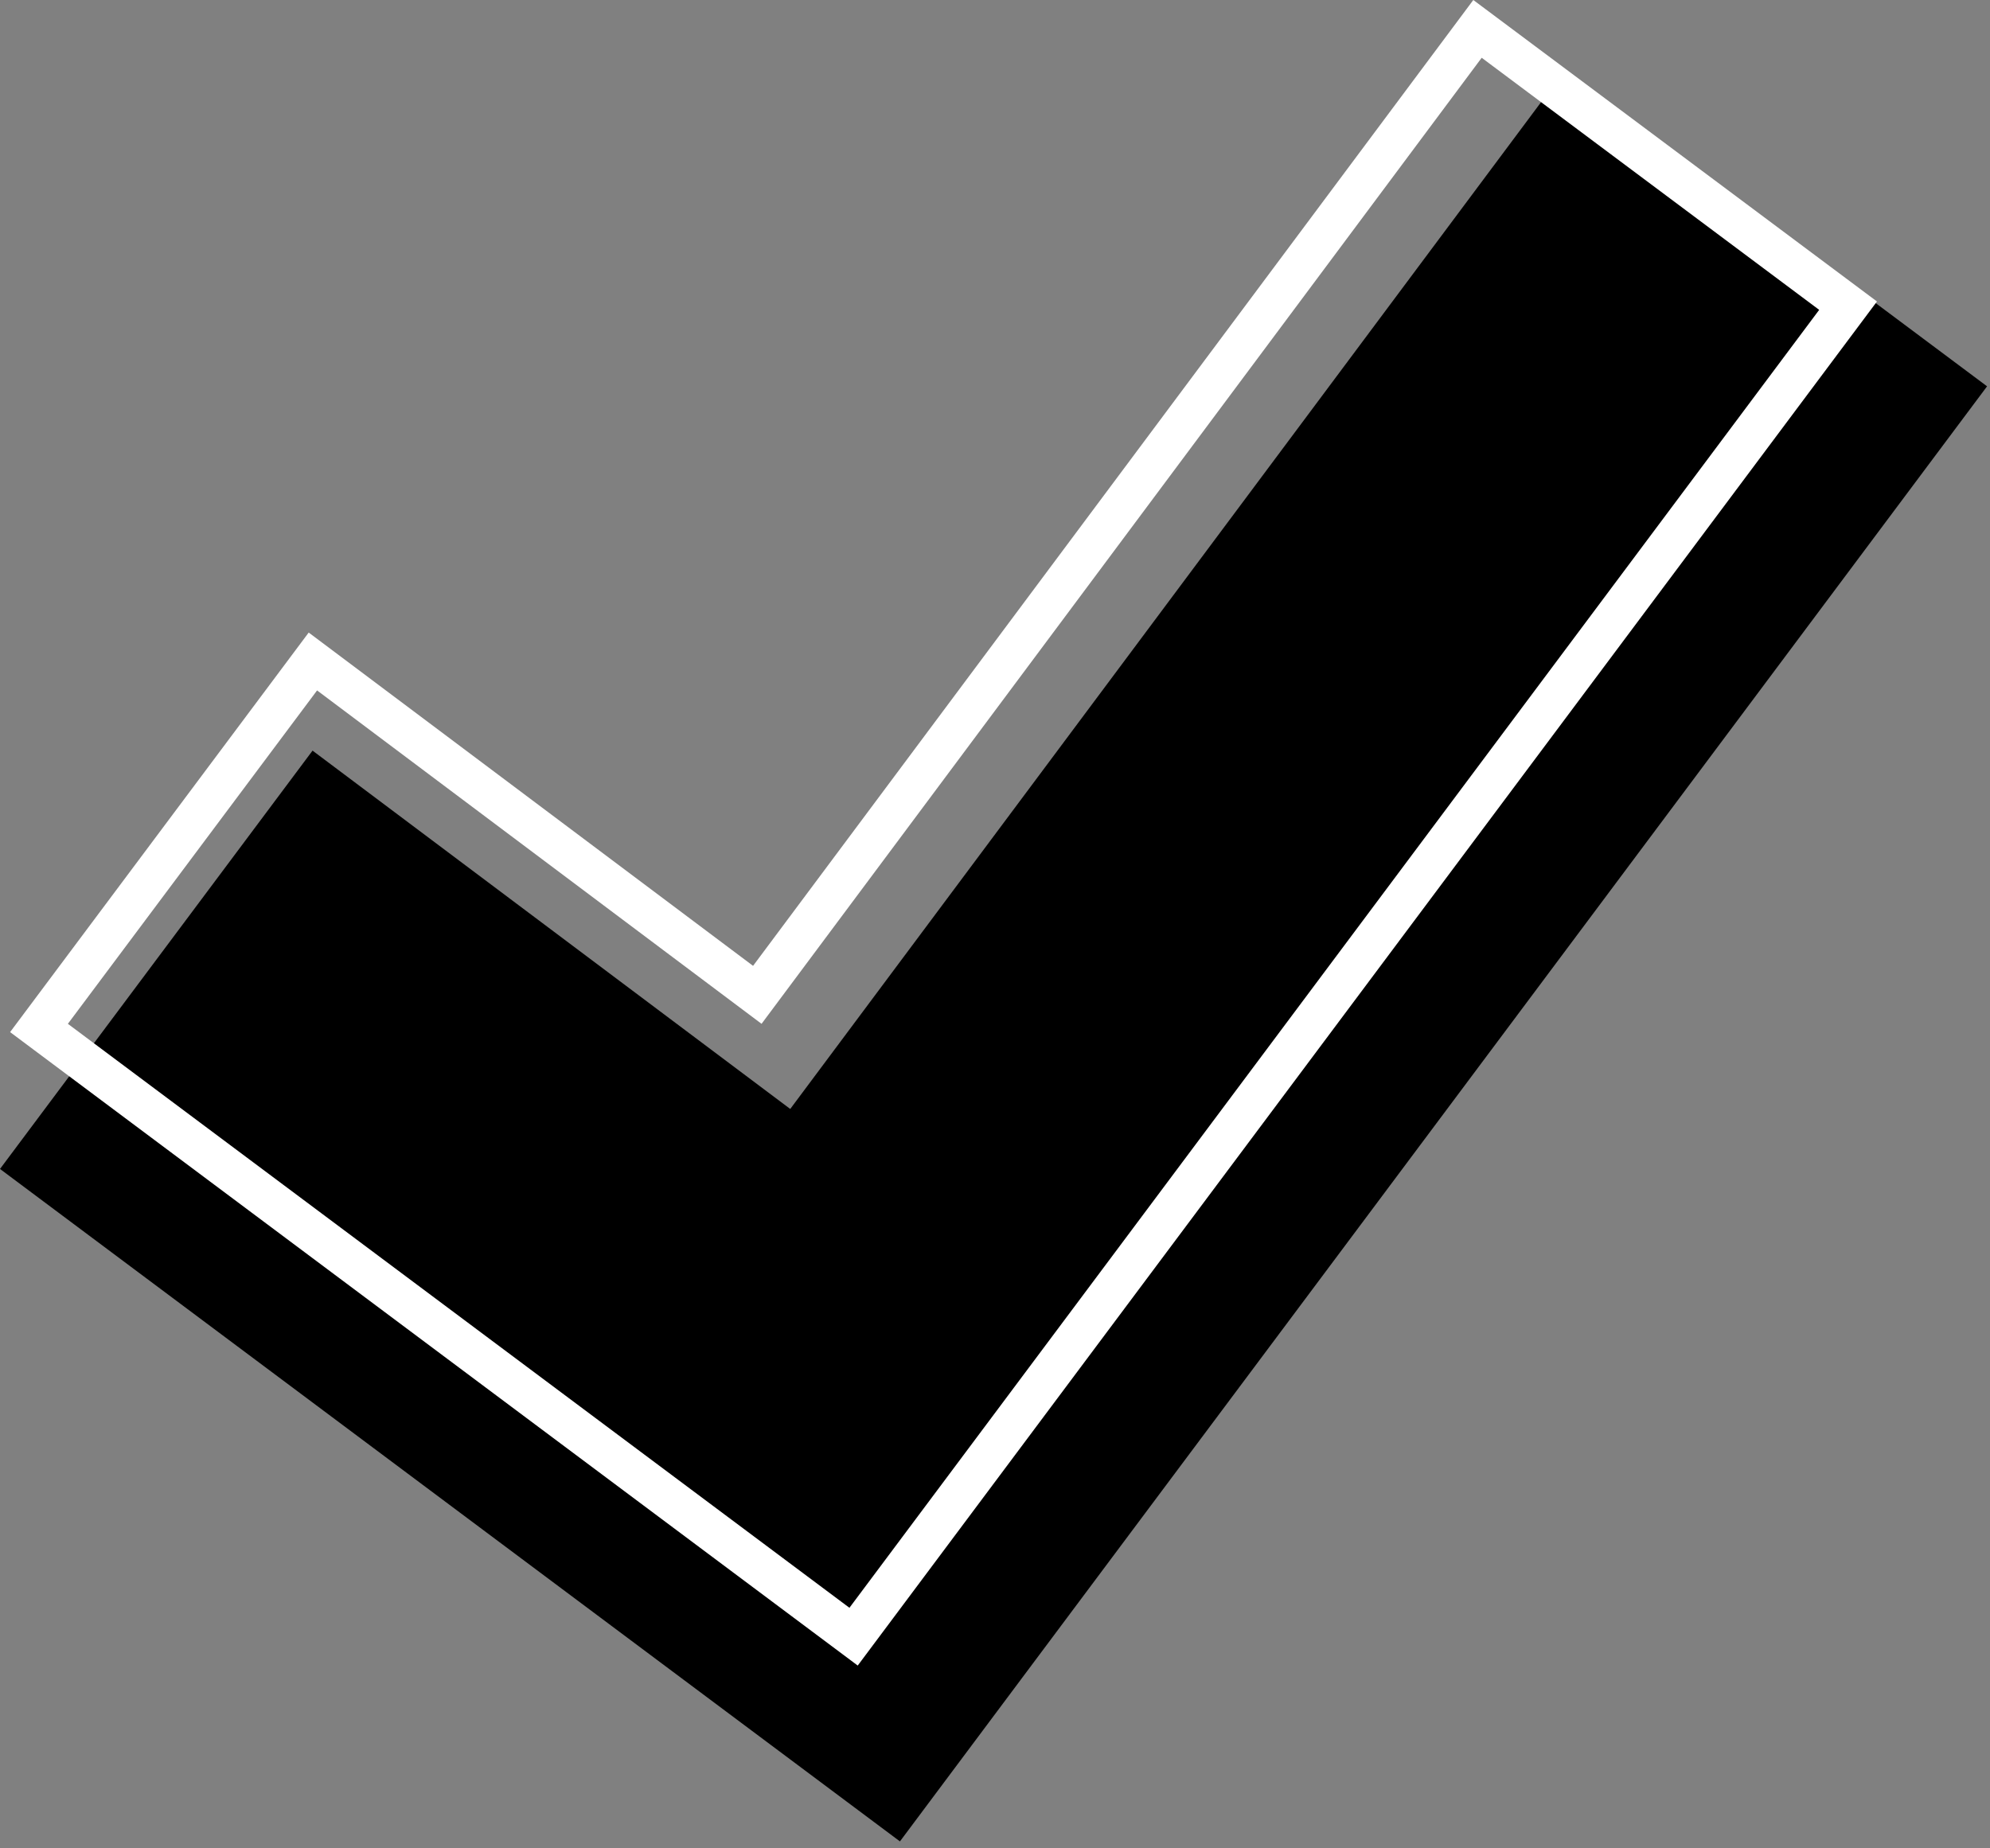
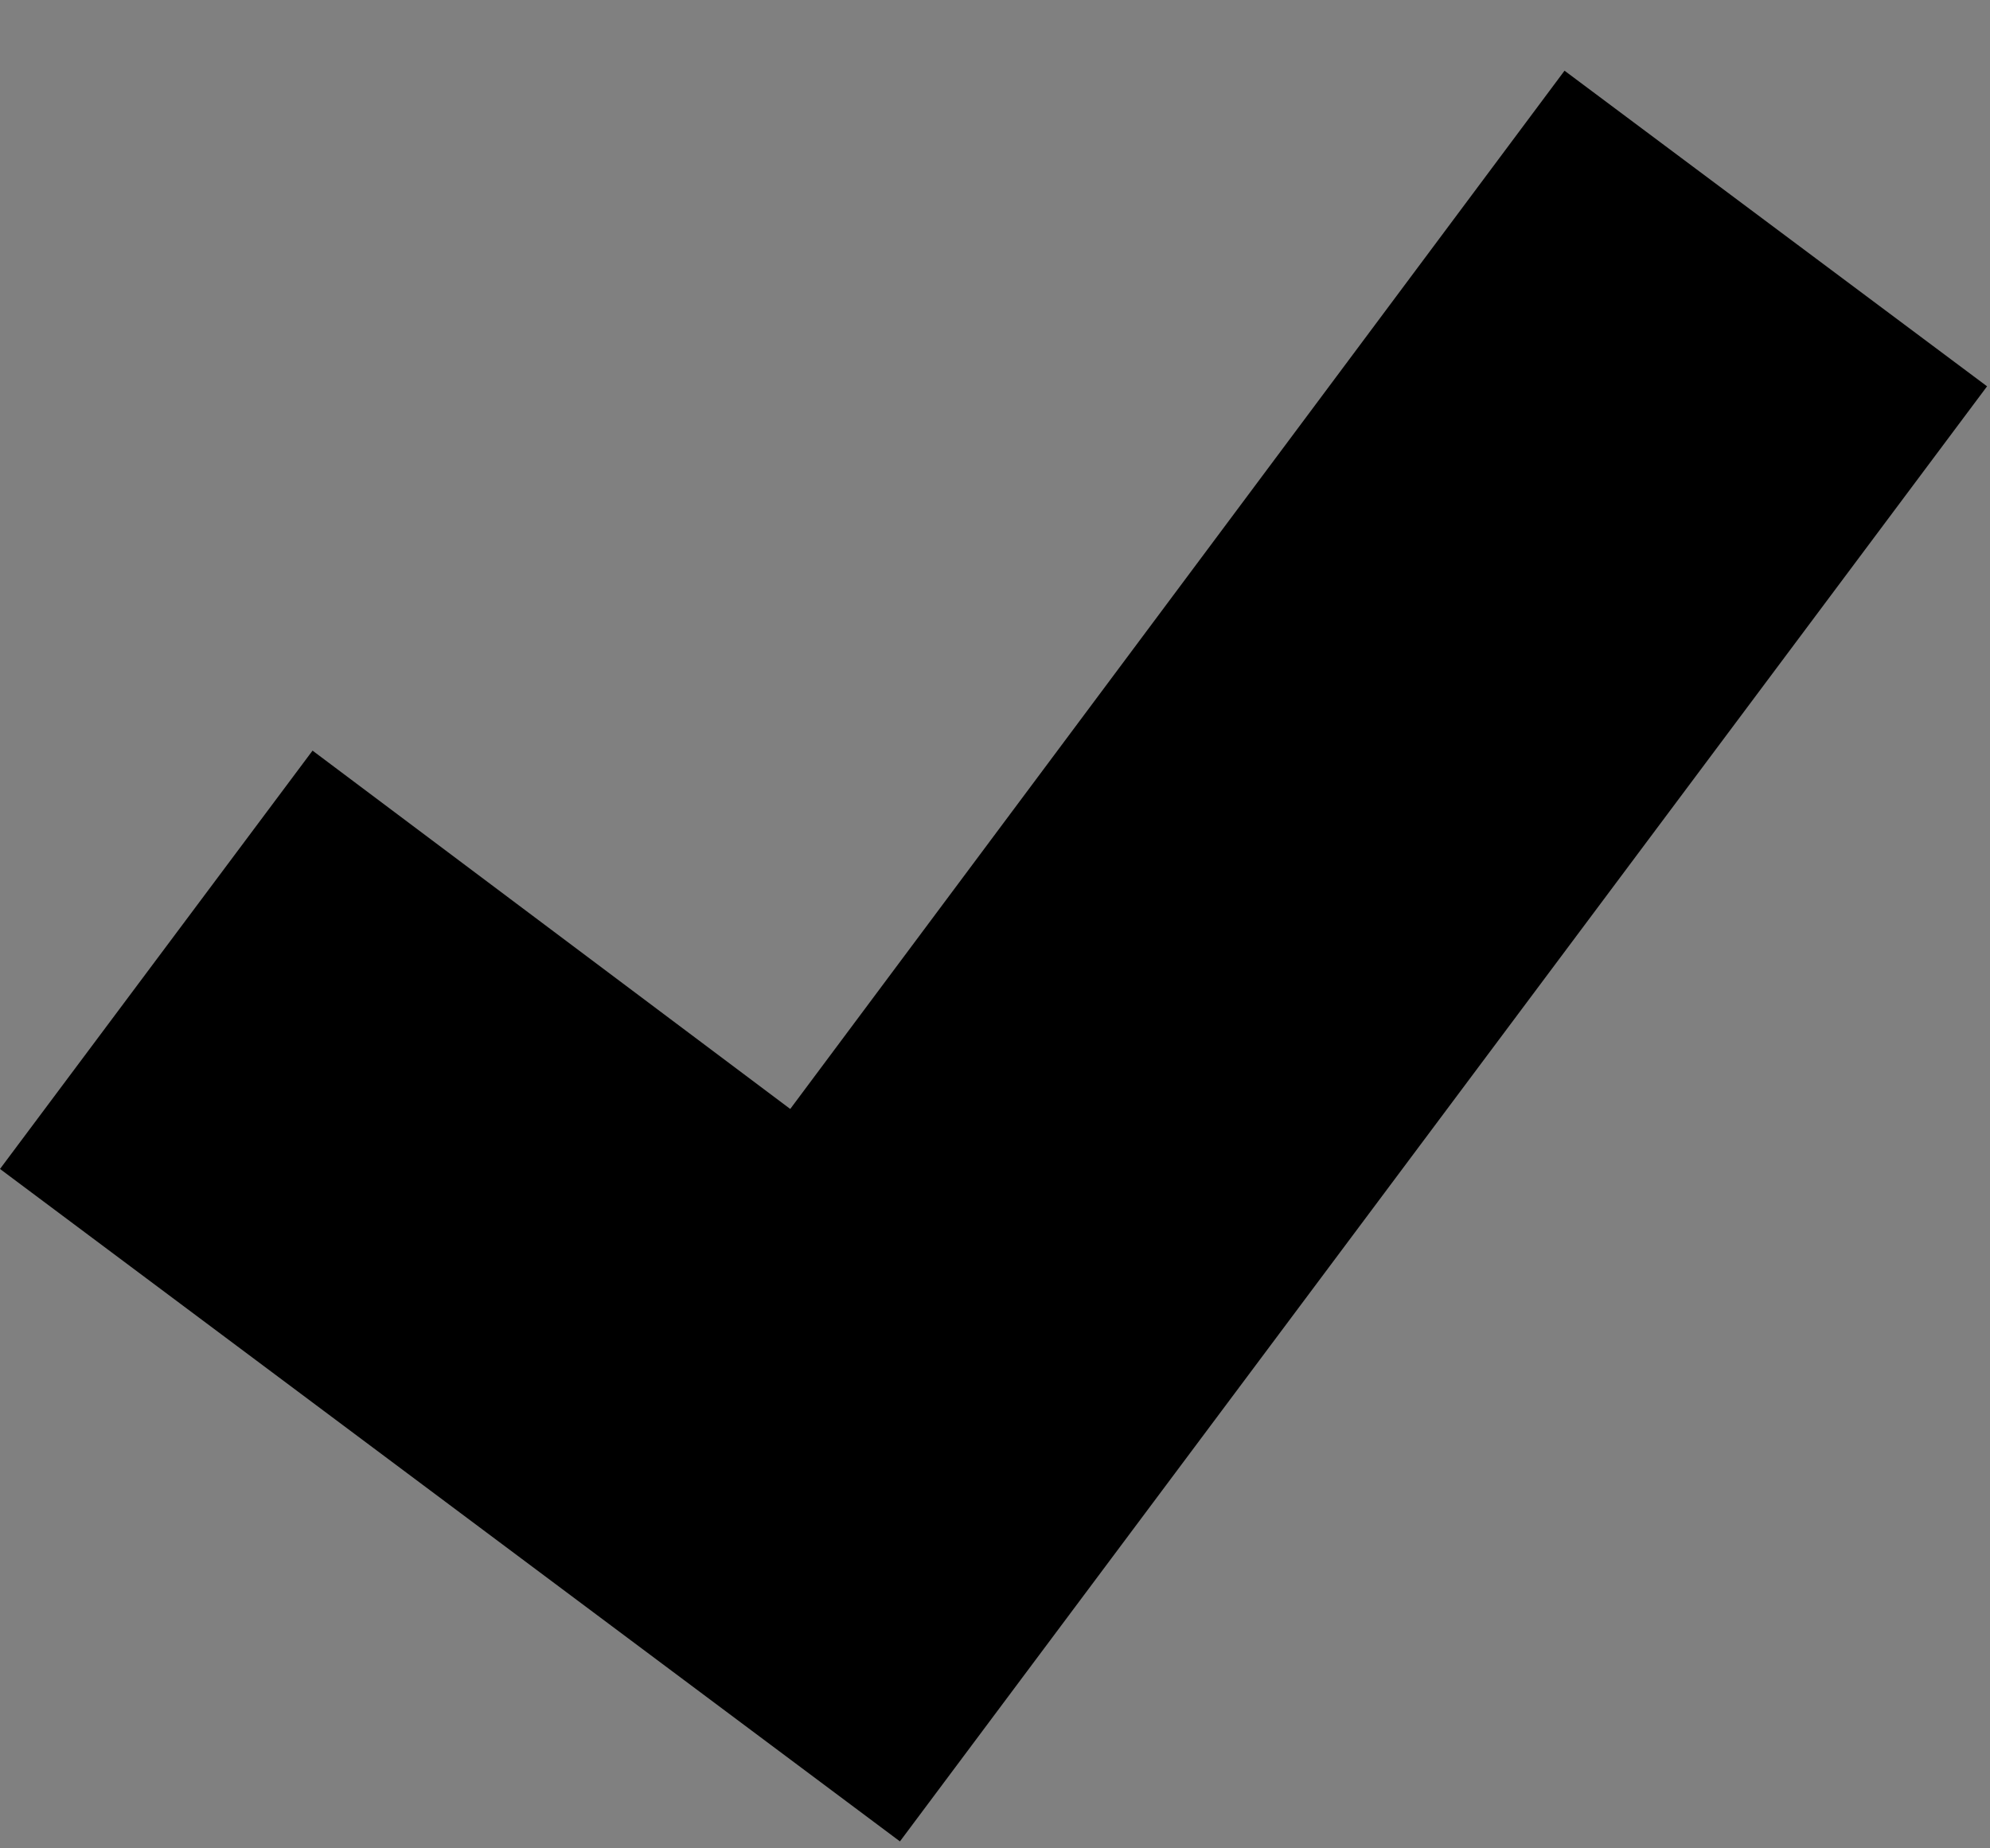
<svg xmlns="http://www.w3.org/2000/svg" version="1.1" id="Layer_1" x="0px" y="0px" viewBox="0 0 197 183" style="enable-background:new 0 0 197 183;" xml:space="preserve">
  <rect x="0" y="0" width="197" height="183" fill="#808080" stroke="none" />
  <style type="text/css">
	.st0{fill:#FFFFFF;}
</style>
-   <path d="M154.88,7L78.23,109.8L30.94,74.32L0,115.74l89.09,66.58L196.71,38.25L154.88,7z" />
-   <path class="st0" d="M145.85,0l-71.3,95.63l-43.99-33L1,102.19l83.11,62.12l0.8,0.6l100.9-135.06L145.85,0z M6.72,101.37  l24.67-33.01l44,33.01l71.29-95.65l33.41,24.96l-96,128.51L6.72,101.37z" />
+   <path d="M154.88,7L78.23,109.8L30.94,74.32L0,115.74l89.09,66.58L196.71,38.25z" />
</svg>